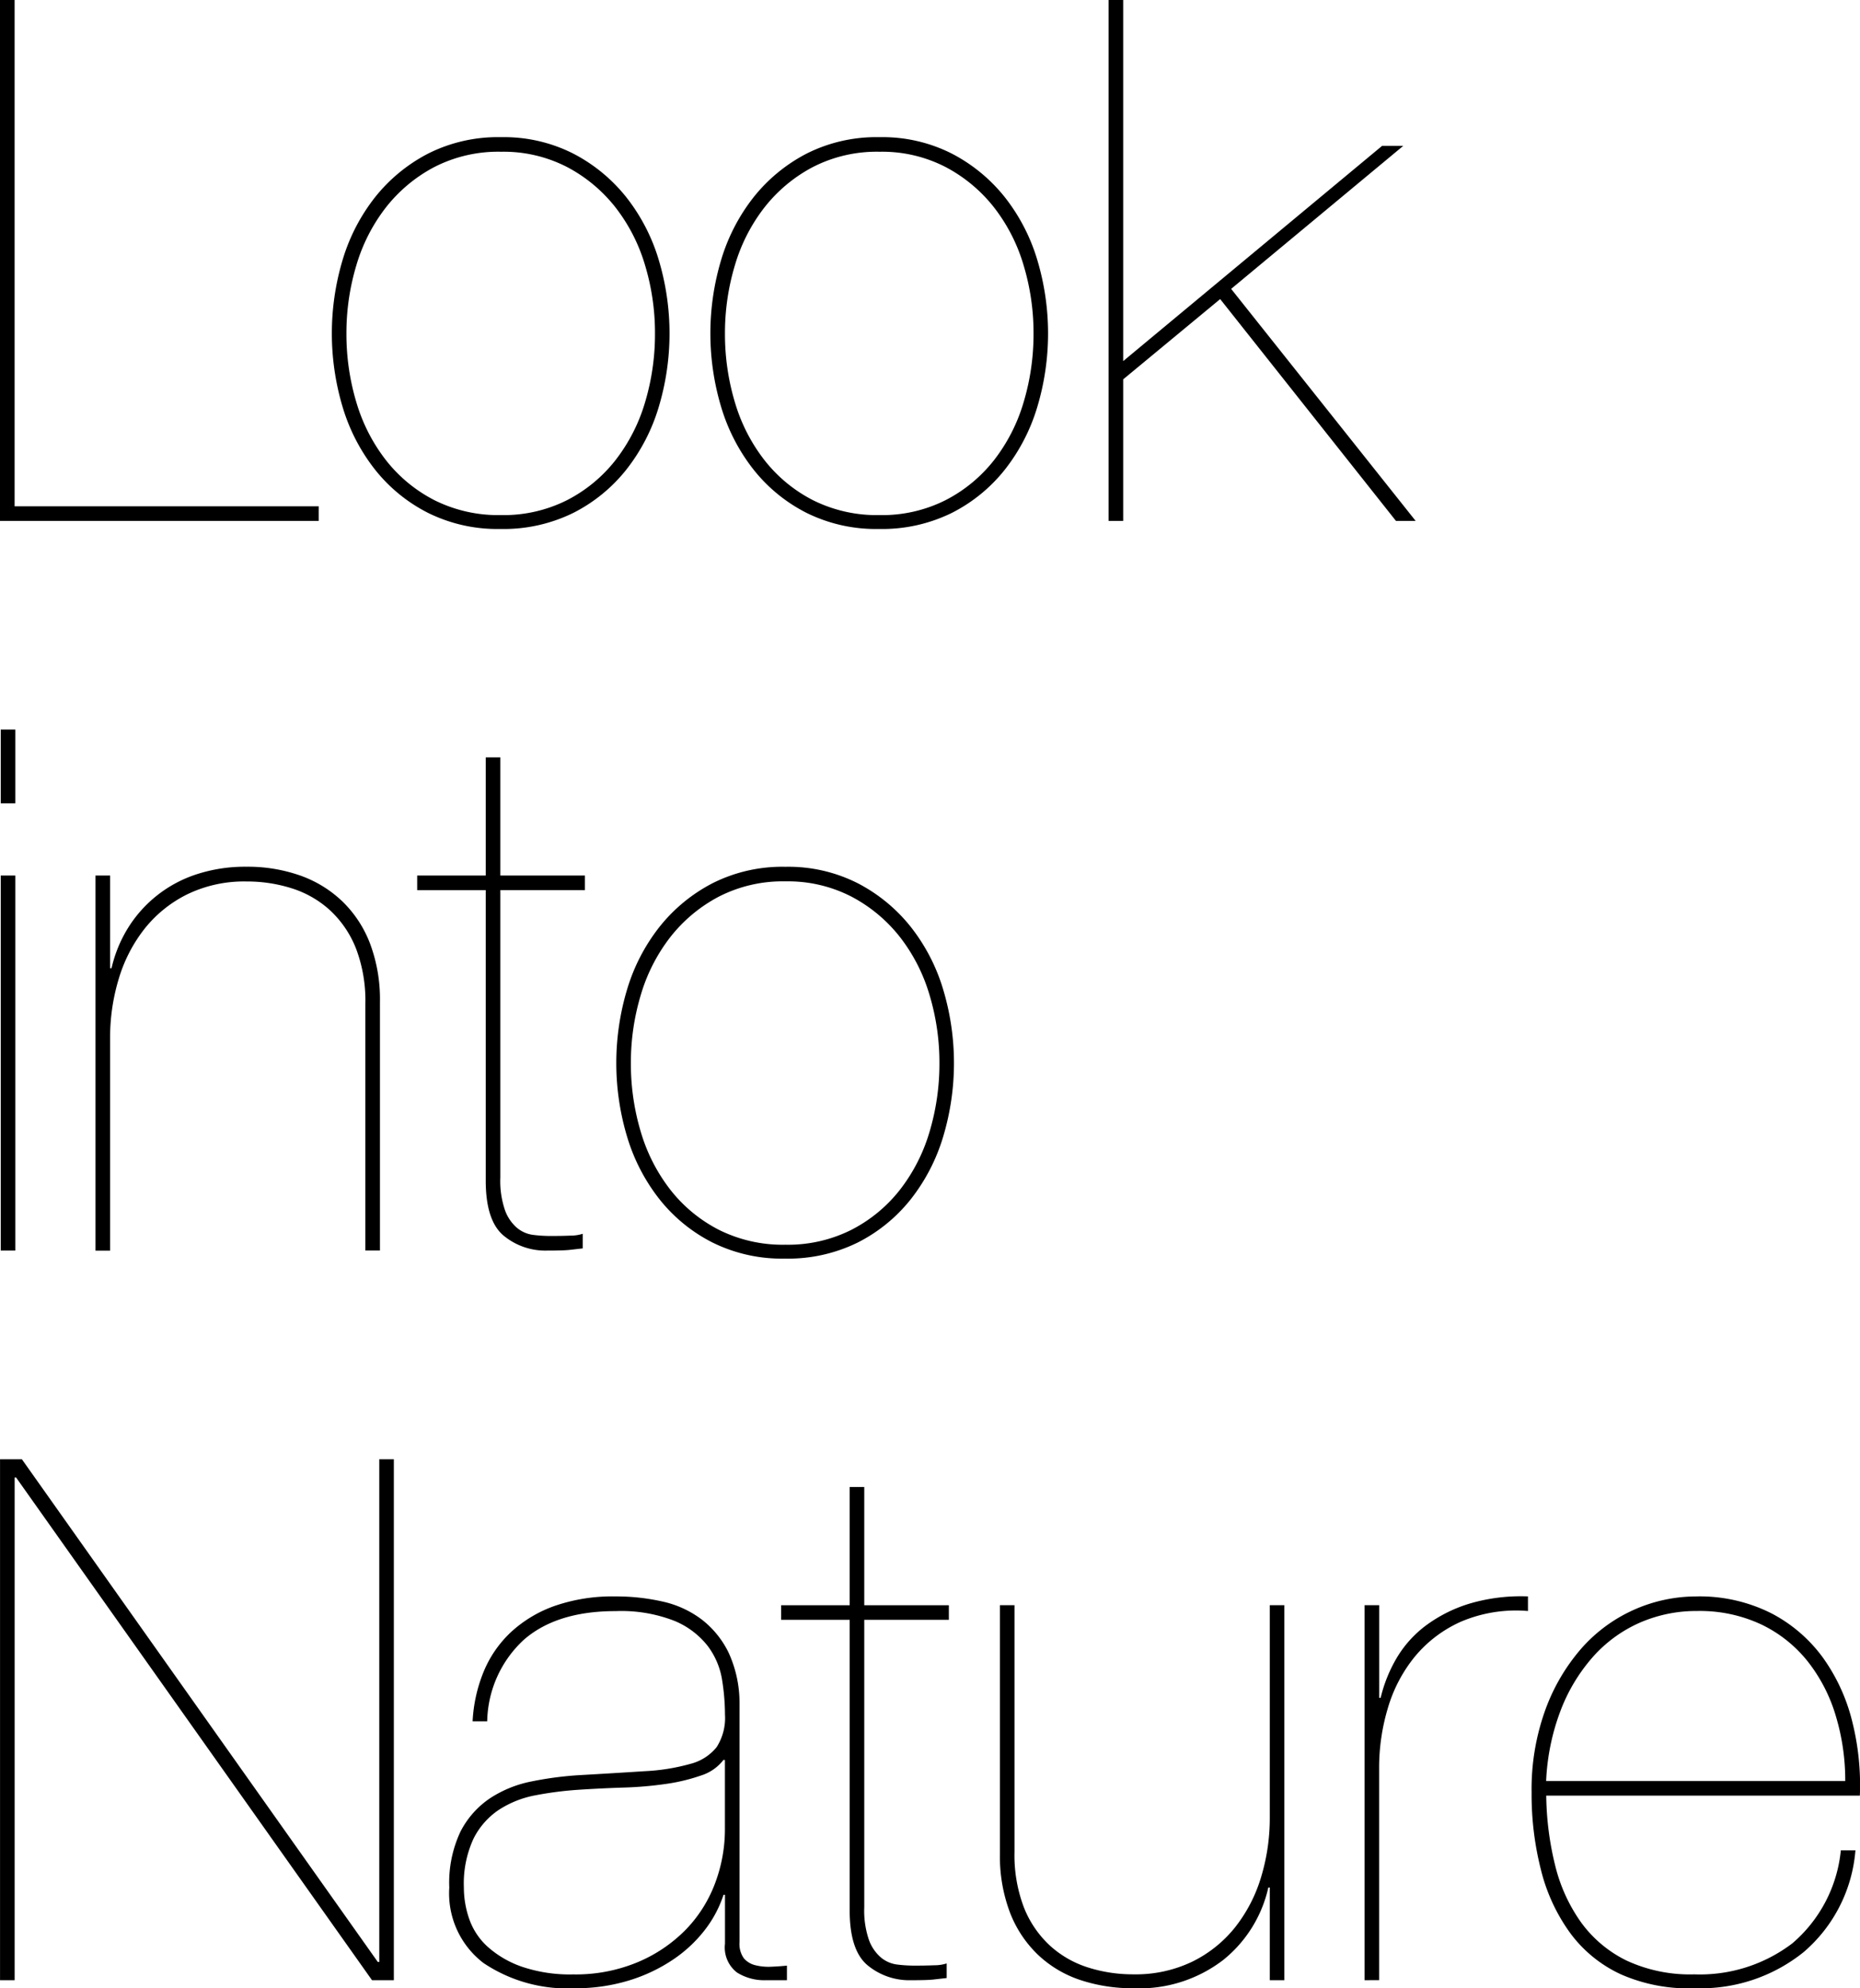
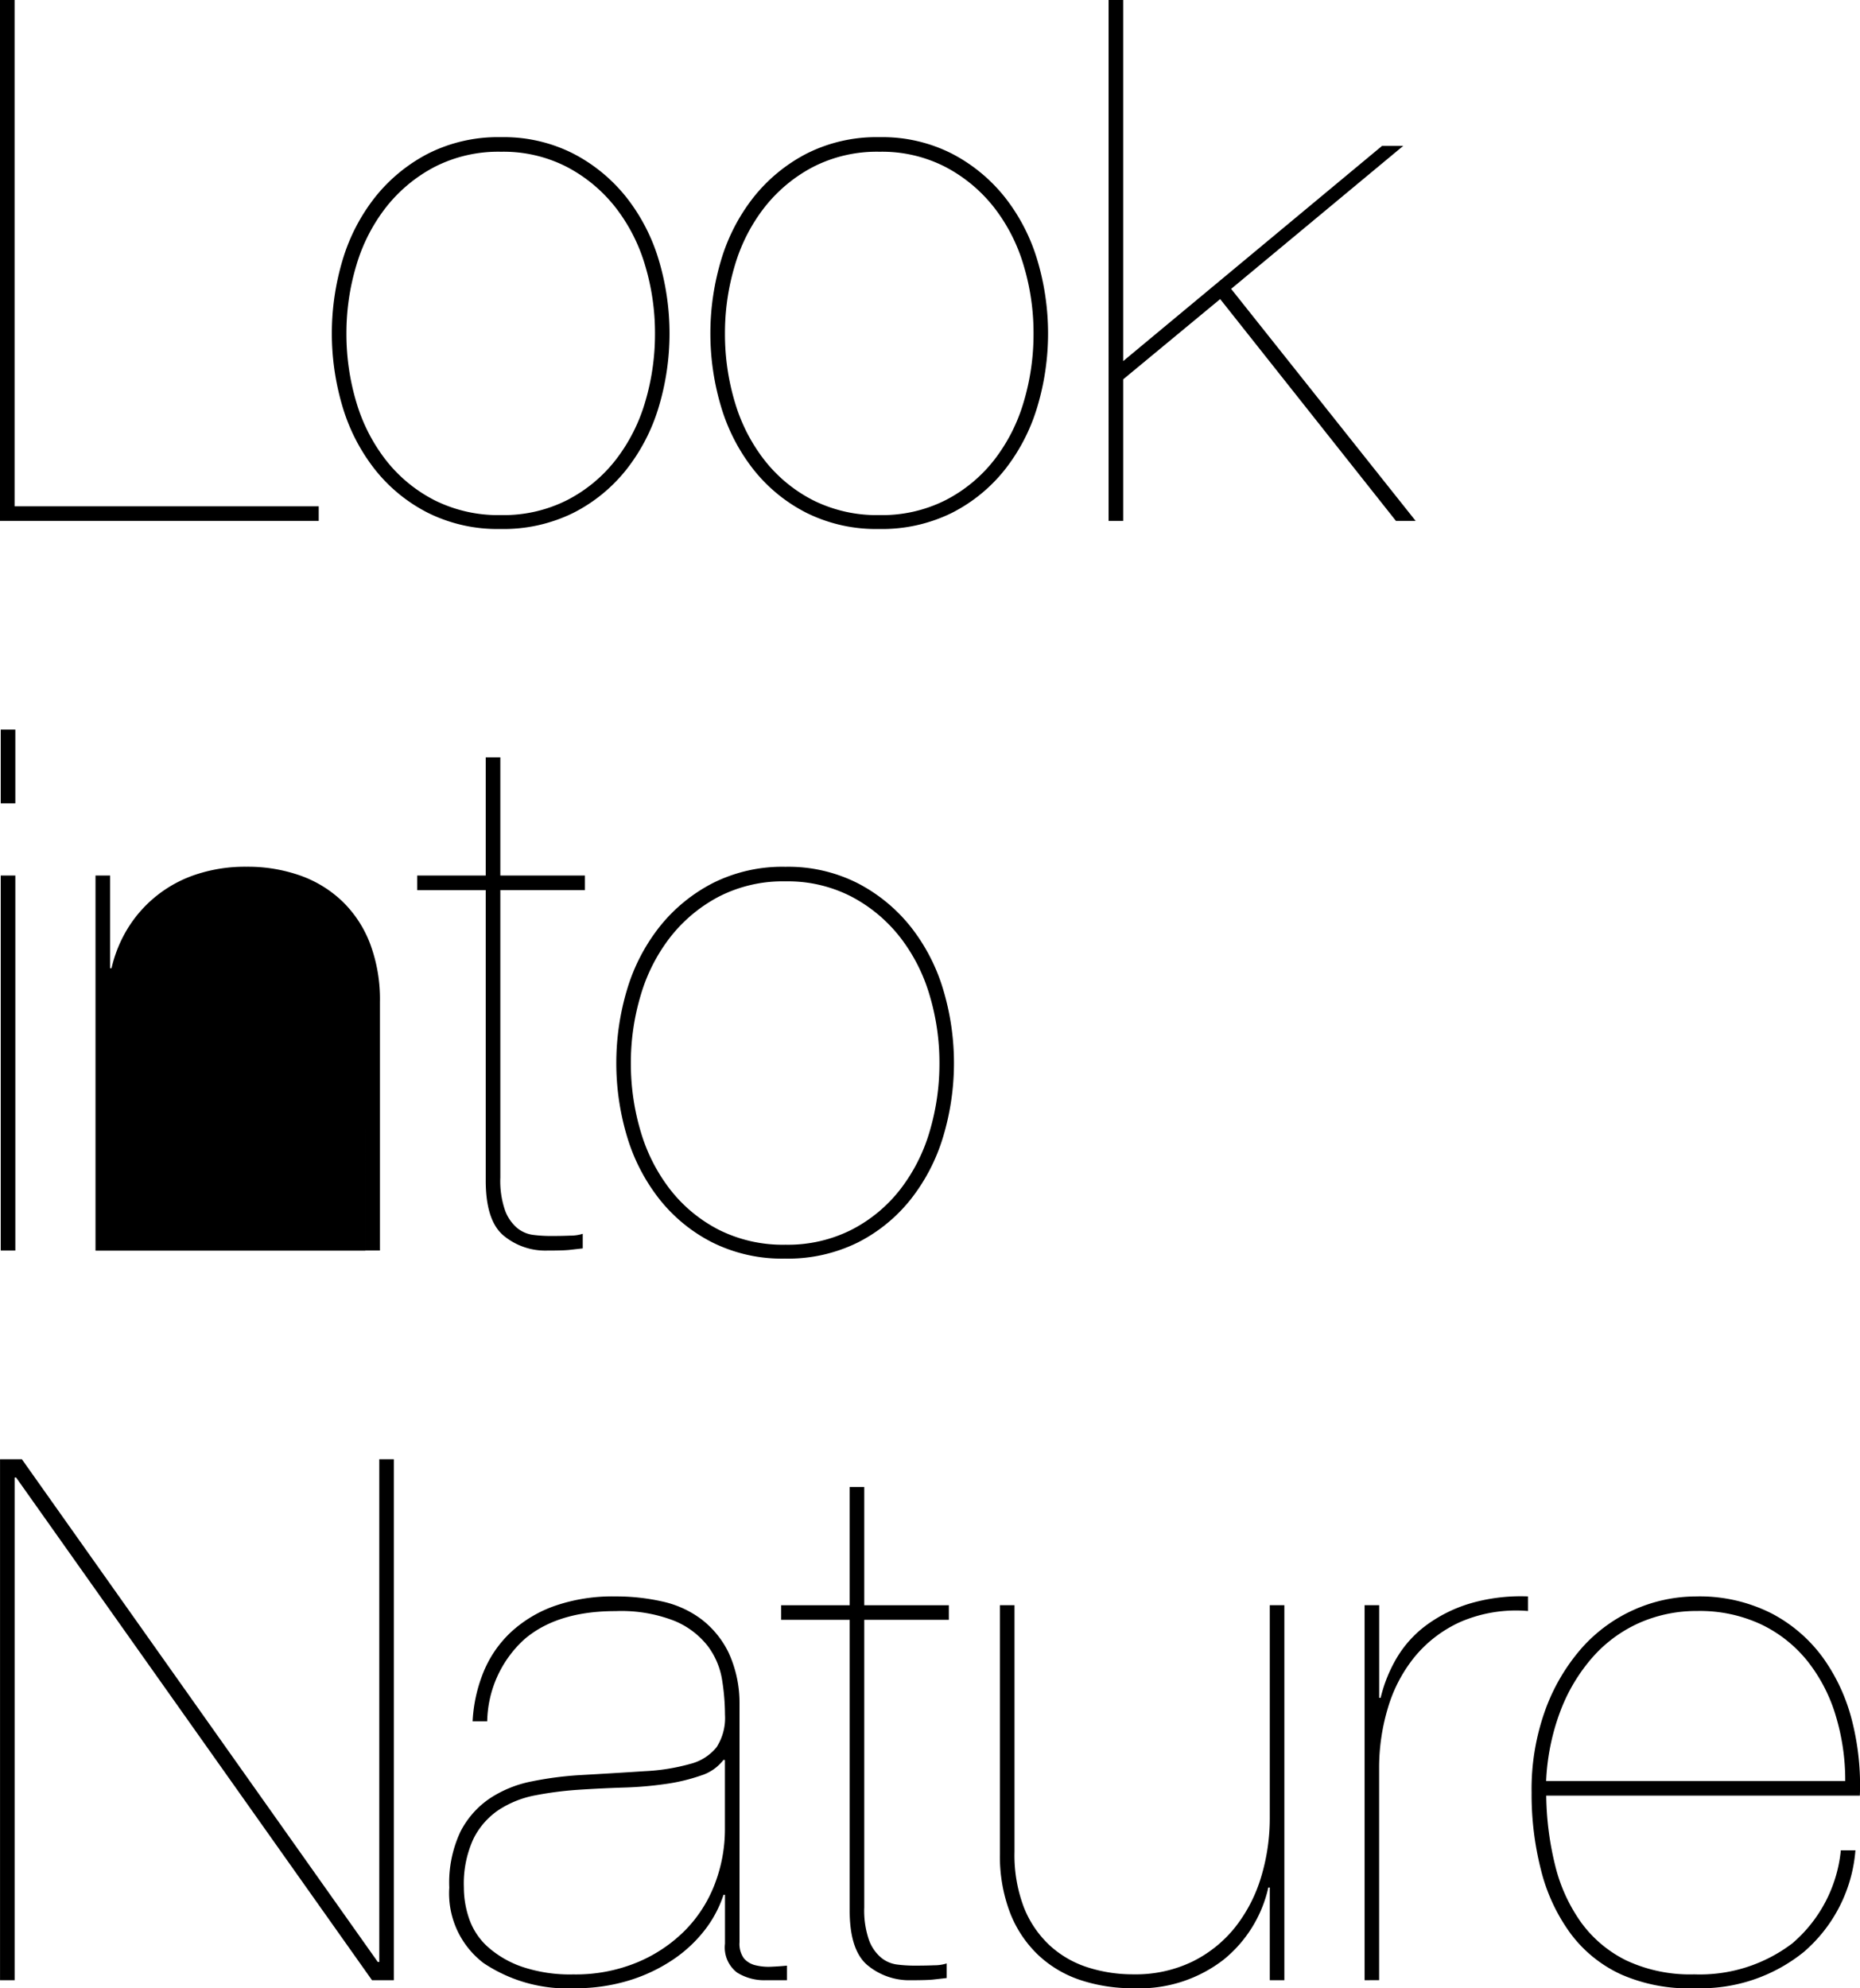
<svg xmlns="http://www.w3.org/2000/svg" width="144.821" height="154.748">
-   <path d="M24.816 40.542H0V-.004h1.136v39.41h23.68zm1.873-20.354a14.633 14.633 0 012.527-4.855 12.778 12.778 0 014.118-3.379 12.07 12.07 0 015.678-1.278 11.95 11.95 0 015.622 1.278 12.785 12.785 0 014.117 3.379 14.634 14.634 0 012.527 4.855 19.924 19.924 0 010 11.528 14.633 14.633 0 01-2.527 4.855 12.437 12.437 0 01-4.117 3.35 12.3 12.3 0 01-5.678 1.25 12.168 12.168 0 01-5.622-1.25 12.43 12.43 0 01-4.118-3.35 14.632 14.632 0 01-2.527-4.855 19.947 19.947 0 010-11.528zm1.051 11.1a13.58 13.58 0 002.3 4.515 11.4 11.4 0 003.776 3.122 11.113 11.113 0 005.2 1.165 10.989 10.989 0 005.14-1.165 11.4 11.4 0 003.776-3.122 13.579 13.579 0 002.3-4.515 18.481 18.481 0 00.766-5.338 18.272 18.272 0 00-.766-5.281 13.572 13.572 0 00-2.3-4.515 11.725 11.725 0 00-3.776-3.152 10.784 10.784 0 00-5.14-1.192 10.905 10.905 0 00-5.2 1.192 11.716 11.716 0 00-3.776 3.152 13.573 13.573 0 00-2.3 4.515 18.275 18.275 0 00-.767 5.281 18.483 18.483 0 00.767 5.34zm28.422-11.1a14.633 14.633 0 012.527-4.855 12.775 12.775 0 014.117-3.379 12.074 12.074 0 015.679-1.278 11.95 11.95 0 015.622 1.278 12.8 12.8 0 014.117 3.379 14.652 14.652 0 012.527 4.855 19.924 19.924 0 010 11.528 14.651 14.651 0 01-2.527 4.855 12.447 12.447 0 01-4.117 3.35 12.3 12.3 0 01-5.679 1.25 12.171 12.171 0 01-5.622-1.25 12.427 12.427 0 01-4.117-3.35 14.632 14.632 0 01-2.527-4.855 19.924 19.924 0 010-11.528zm1.051 11.1a13.561 13.561 0 002.3 4.515 11.394 11.394 0 003.776 3.122 11.11 11.11 0 005.2 1.165 10.985 10.985 0 005.139-1.165 11.419 11.419 0 003.777-3.122 13.579 13.579 0 002.3-4.515 18.45 18.45 0 00.767-5.338 18.241 18.241 0 00-.767-5.281 13.572 13.572 0 00-2.3-4.515 11.74 11.74 0 00-3.777-3.152 10.78 10.78 0 00-5.139-1.192 10.9 10.9 0 00-5.2 1.192 11.714 11.714 0 00-3.776 3.152 13.553 13.553 0 00-2.3 4.515 18.273 18.273 0 00-.767 5.281 18.481 18.481 0 00.767 5.34zm30.239 9.254h-1.136V-.004h1.136v28.11l20.159-16.753h1.647l-13.4 11.131 14.365 18.058h-1.533L95.004 23.278l-7.552 6.247zM.057 62.523v-5.736h1.136v5.736zm0 34.81V68.142h1.136v29.189zm8.515-29.191v7.213h.113a10.29 10.29 0 011.278-3.124 9.859 9.859 0 015.309-4.173 12.149 12.149 0 013.919-.6 12.307 12.307 0 014.174.681 9.163 9.163 0 013.293 2.017 9.053 9.053 0 012.158 3.293 12.331 12.331 0 01.767 4.514v19.365h-1.136V78.142a11.409 11.409 0 00-.738-4.344 8.109 8.109 0 00-2.016-2.953 7.965 7.965 0 00-2.953-1.7 11.533 11.533 0 00-3.549-.539 10.148 10.148 0 00-4.6.994 9.773 9.773 0 00-3.322 2.669 11.671 11.671 0 00-2.016 3.889 15.766 15.766 0 00-.681 4.657V97.34H7.436V68.142zm30.384 23.512a7 7 0 00.369 2.556 3.265 3.265 0 00.937 1.362 2.451 2.451 0 001.249.54 10.949 10.949 0 001.363.085c.568 0 1.079-.008 1.534-.028a3.2 3.2 0 00.965-.142v1.136l-.994.113q-.483.058-1.789.057a5.088 5.088 0 01-3.378-1.164q-1.394-1.162-1.392-4.287v-22.6h-5.338v-1.14h5.338v-9.2h1.136v9.2h6.587v1.136h-6.587zm9.88-14.679a14.616 14.616 0 012.528-4.855 12.764 12.764 0 014.117-3.379 12.07 12.07 0 015.678-1.278 11.95 11.95 0 015.622 1.278 12.785 12.785 0 014.117 3.379 14.633 14.633 0 012.527 4.855 19.924 19.924 0 010 11.528 14.633 14.633 0 01-2.527 4.855 12.437 12.437 0 01-4.117 3.35 12.3 12.3 0 01-5.678 1.25 12.168 12.168 0 01-5.622-1.25 12.417 12.417 0 01-4.117-3.35 14.616 14.616 0 01-2.528-4.855 19.946 19.946 0 010-11.528zm1.051 11.1a13.582 13.582 0 002.3 4.515 11.405 11.405 0 003.776 3.122 11.113 11.113 0 005.2 1.165 10.99 10.99 0 005.14-1.165 11.406 11.406 0 003.776-3.122 13.582 13.582 0 002.3-4.515 18.482 18.482 0 00.766-5.338 18.274 18.274 0 00-.766-5.281 13.573 13.573 0 00-2.3-4.515 11.74 11.74 0 00-3.776-3.152 10.785 10.785 0 00-5.14-1.192 10.905 10.905 0 00-5.2 1.192 11.738 11.738 0 00-3.776 3.152 13.573 13.573 0 00-2.3 4.515 18.275 18.275 0 00-.767 5.281 18.483 18.483 0 00.767 5.34zM1.704 113.574L29.416 152.7h.114v-39.126h1.135v40.546h-1.7L1.253 114.994h-.114v39.126H.003v-40.546zm35.946 16.553a8.8 8.8 0 012.129-3.094 9.858 9.858 0 013.408-2.044 13.779 13.779 0 014.742-.739 16.337 16.337 0 013.662.4 7.853 7.853 0 013.038 1.391 7.285 7.285 0 012.1 2.584 9.374 9.374 0 01.851 3.975v18.569a1.9 1.9 0 00.341 1.25 1.7 1.7 0 00.909.539 4.2 4.2 0 001.221.113 20.89 20.89 0 001.22-.085v1.136h-1.7a3.991 3.991 0 01-2.187-.6 2.456 2.456 0 01-.936-2.243v-3.805h-.114a9.068 9.068 0 01-1.448 2.726 10.551 10.551 0 01-2.5 2.328 12.828 12.828 0 01-3.435 1.619 14.207 14.207 0 01-4.2.6 11.724 11.724 0 01-7.1-1.96 6.815 6.815 0 01-2.669-5.877 9.3 9.3 0 01.88-4.373 6.94 6.94 0 012.3-2.583 9.084 9.084 0 013.237-1.306 26.759 26.759 0 013.634-.483q3.009-.171 5.168-.313a15.888 15.888 0 003.549-.568 3.846 3.846 0 002.045-1.3 4.2 4.2 0 00.653-2.527 17.322 17.322 0 00-.228-2.726 5.925 5.925 0 00-1.107-2.612 6.374 6.374 0 00-2.584-1.96 11.4 11.4 0 00-4.6-.766q-4.6 0-7.156 2.243a8.847 8.847 0 00-2.839 6.332h-1.136a11.688 11.688 0 01.852-3.841zm18.683 6.844a3.546 3.546 0 01-1.761 1.22 14.345 14.345 0 01-2.725.653 28.746 28.746 0 01-3.322.284q-1.789.058-3.493.171a27.118 27.118 0 00-3.322.426 7.87 7.87 0 00-2.868 1.135 5.828 5.828 0 00-1.987 2.272 8.33 8.33 0 00-.738 3.776 7.452 7.452 0 00.426 2.471 5.236 5.236 0 001.448 2.157 7.875 7.875 0 002.64 1.533 11.655 11.655 0 004 .6 12.526 12.526 0 005.054-.966 11.427 11.427 0 003.72-2.527 10.418 10.418 0 002.271-3.6 11.885 11.885 0 00.767-4.2v-5.394zm10.959 11.471a7.019 7.019 0 00.369 2.556 3.265 3.265 0 00.937 1.362 2.451 2.451 0 001.249.54 10.972 10.972 0 001.363.085c.568 0 1.079-.008 1.534-.028a3.17 3.17 0 00.965-.142v1.136l-.994.113c-.322.039-.918.057-1.788.057a5.089 5.089 0 01-3.379-1.164q-1.394-1.162-1.392-4.287v-22.6h-5.338v-1.135h5.338v-9.2h1.136v9.2h6.587v1.135h-6.587zm31.574 5.678v-7.212h-.114a10.044 10.044 0 01-3.492 5.622 10.7 10.7 0 01-7.013 2.215 12.817 12.817 0 01-4.174-.653 8.819 8.819 0 01-3.294-1.988 9.063 9.063 0 01-2.158-3.293 12.337 12.337 0 01-.766-4.515v-19.364h1.135v19.194a11.391 11.391 0 00.738 4.344 8.089 8.089 0 002.016 2.953 7.936 7.936 0 002.954 1.7 11.486 11.486 0 003.549.54 10.156 10.156 0 004.6-.994A9.765 9.765 0 0096.168 150a11.715 11.715 0 002.017-3.89 15.782 15.782 0 00.681-4.656v-16.522h1.135v29.188zm7.382 0v-29.188h1.136v7.212h.114a11.223 11.223 0 011.248-3.1 8.707 8.707 0 012.272-2.527 11.122 11.122 0 013.379-1.7 14.1 14.1 0 014.571-.568v1.136a10.969 10.969 0 00-5.2.823 9.862 9.862 0 00-3.606 2.726 11.411 11.411 0 00-2.1 4 16.1 16.1 0 00-.682 4.657v16.525zm14.849-8.887a12.877 12.877 0 002.016 4.4 9.573 9.573 0 003.52 2.953 11.732 11.732 0 005.282 1.079 11.891 11.891 0 007.638-2.414 10.917 10.917 0 003.776-7.24h1.136a11.637 11.637 0 01-4.032 7.922 12.769 12.769 0 01-8.405 2.811 13.089 13.089 0 01-5.82-1.079 10.219 10.219 0 01-3.946-3.209 14.149 14.149 0 01-2.272-4.883 23.71 23.71 0 01-.738-6.048 18.129 18.129 0 011.079-6.474 15.112 15.112 0 012.839-4.8 11.952 11.952 0 018.858-4 12.423 12.423 0 015.878 1.306 11.578 11.578 0 014.032 3.464 14.462 14.462 0 012.272 4.941 20.3 20.3 0 01.6 5.792h-24.419a23.652 23.652 0 00.706 5.479zm21.835-11.7a12.656 12.656 0 00-2.187-4.231 10.313 10.313 0 00-3.606-2.868 11.284 11.284 0 00-5-1.05 11.011 11.011 0 00-4.459.908 10.584 10.584 0 00-3.634 2.641 13.652 13.652 0 00-2.527 4.174 17.538 17.538 0 00-1.136 5.508h23.289a17.319 17.319 0 00-.74-5.08z" />
+   <path d="M24.816 40.542H0V-.004h1.136v39.41h23.68zm1.873-20.354a14.633 14.633 0 012.527-4.855 12.778 12.778 0 014.118-3.379 12.07 12.07 0 015.678-1.278 11.95 11.95 0 015.622 1.278 12.785 12.785 0 014.117 3.379 14.634 14.634 0 012.527 4.855 19.924 19.924 0 010 11.528 14.633 14.633 0 01-2.527 4.855 12.437 12.437 0 01-4.117 3.35 12.3 12.3 0 01-5.678 1.25 12.168 12.168 0 01-5.622-1.25 12.43 12.43 0 01-4.118-3.35 14.632 14.632 0 01-2.527-4.855 19.947 19.947 0 010-11.528zm1.051 11.1a13.58 13.58 0 002.3 4.515 11.4 11.4 0 003.776 3.122 11.113 11.113 0 005.2 1.165 10.989 10.989 0 005.14-1.165 11.4 11.4 0 003.776-3.122 13.579 13.579 0 002.3-4.515 18.481 18.481 0 00.766-5.338 18.272 18.272 0 00-.766-5.281 13.572 13.572 0 00-2.3-4.515 11.725 11.725 0 00-3.776-3.152 10.784 10.784 0 00-5.14-1.192 10.905 10.905 0 00-5.2 1.192 11.716 11.716 0 00-3.776 3.152 13.573 13.573 0 00-2.3 4.515 18.275 18.275 0 00-.767 5.281 18.483 18.483 0 00.767 5.34zm28.422-11.1a14.633 14.633 0 012.527-4.855 12.775 12.775 0 014.117-3.379 12.074 12.074 0 015.679-1.278 11.95 11.95 0 015.622 1.278 12.8 12.8 0 014.117 3.379 14.652 14.652 0 012.527 4.855 19.924 19.924 0 010 11.528 14.651 14.651 0 01-2.527 4.855 12.447 12.447 0 01-4.117 3.35 12.3 12.3 0 01-5.679 1.25 12.171 12.171 0 01-5.622-1.25 12.427 12.427 0 01-4.117-3.35 14.632 14.632 0 01-2.527-4.855 19.924 19.924 0 010-11.528zm1.051 11.1a13.561 13.561 0 002.3 4.515 11.394 11.394 0 003.776 3.122 11.11 11.11 0 005.2 1.165 10.985 10.985 0 005.139-1.165 11.419 11.419 0 003.777-3.122 13.579 13.579 0 002.3-4.515 18.45 18.45 0 00.767-5.338 18.241 18.241 0 00-.767-5.281 13.572 13.572 0 00-2.3-4.515 11.74 11.74 0 00-3.777-3.152 10.78 10.78 0 00-5.139-1.192 10.9 10.9 0 00-5.2 1.192 11.714 11.714 0 00-3.776 3.152 13.553 13.553 0 00-2.3 4.515 18.273 18.273 0 00-.767 5.281 18.481 18.481 0 00.767 5.34zm30.239 9.254h-1.136V-.004h1.136v28.11l20.159-16.753h1.647l-13.4 11.131 14.365 18.058h-1.533L95.004 23.278l-7.552 6.247zM.057 62.523v-5.736h1.136v5.736zm0 34.81V68.142h1.136v29.189zm8.515-29.191v7.213h.113a10.29 10.29 0 011.278-3.124 9.859 9.859 0 015.309-4.173 12.149 12.149 0 013.919-.6 12.307 12.307 0 014.174.681 9.163 9.163 0 013.293 2.017 9.053 9.053 0 012.158 3.293 12.331 12.331 0 01.767 4.514v19.365h-1.136V78.142V97.34H7.436V68.142zm30.384 23.512a7 7 0 00.369 2.556 3.265 3.265 0 00.937 1.362 2.451 2.451 0 001.249.54 10.949 10.949 0 001.363.085c.568 0 1.079-.008 1.534-.028a3.2 3.2 0 00.965-.142v1.136l-.994.113q-.483.058-1.789.057a5.088 5.088 0 01-3.378-1.164q-1.394-1.162-1.392-4.287v-22.6h-5.338v-1.14h5.338v-9.2h1.136v9.2h6.587v1.136h-6.587zm9.88-14.679a14.616 14.616 0 012.528-4.855 12.764 12.764 0 014.117-3.379 12.07 12.07 0 015.678-1.278 11.95 11.95 0 015.622 1.278 12.785 12.785 0 014.117 3.379 14.633 14.633 0 012.527 4.855 19.924 19.924 0 010 11.528 14.633 14.633 0 01-2.527 4.855 12.437 12.437 0 01-4.117 3.35 12.3 12.3 0 01-5.678 1.25 12.168 12.168 0 01-5.622-1.25 12.417 12.417 0 01-4.117-3.35 14.616 14.616 0 01-2.528-4.855 19.946 19.946 0 010-11.528zm1.051 11.1a13.582 13.582 0 002.3 4.515 11.405 11.405 0 003.776 3.122 11.113 11.113 0 005.2 1.165 10.99 10.99 0 005.14-1.165 11.406 11.406 0 003.776-3.122 13.582 13.582 0 002.3-4.515 18.482 18.482 0 00.766-5.338 18.274 18.274 0 00-.766-5.281 13.573 13.573 0 00-2.3-4.515 11.74 11.74 0 00-3.776-3.152 10.785 10.785 0 00-5.14-1.192 10.905 10.905 0 00-5.2 1.192 11.738 11.738 0 00-3.776 3.152 13.573 13.573 0 00-2.3 4.515 18.275 18.275 0 00-.767 5.281 18.483 18.483 0 00.767 5.34zM1.704 113.574L29.416 152.7h.114v-39.126h1.135v40.546h-1.7L1.253 114.994h-.114v39.126H.003v-40.546zm35.946 16.553a8.8 8.8 0 012.129-3.094 9.858 9.858 0 013.408-2.044 13.779 13.779 0 014.742-.739 16.337 16.337 0 013.662.4 7.853 7.853 0 013.038 1.391 7.285 7.285 0 012.1 2.584 9.374 9.374 0 01.851 3.975v18.569a1.9 1.9 0 00.341 1.25 1.7 1.7 0 00.909.539 4.2 4.2 0 001.221.113 20.89 20.89 0 001.22-.085v1.136h-1.7a3.991 3.991 0 01-2.187-.6 2.456 2.456 0 01-.936-2.243v-3.805h-.114a9.068 9.068 0 01-1.448 2.726 10.551 10.551 0 01-2.5 2.328 12.828 12.828 0 01-3.435 1.619 14.207 14.207 0 01-4.2.6 11.724 11.724 0 01-7.1-1.96 6.815 6.815 0 01-2.669-5.877 9.3 9.3 0 01.88-4.373 6.94 6.94 0 012.3-2.583 9.084 9.084 0 013.237-1.306 26.759 26.759 0 013.634-.483q3.009-.171 5.168-.313a15.888 15.888 0 003.549-.568 3.846 3.846 0 002.045-1.3 4.2 4.2 0 00.653-2.527 17.322 17.322 0 00-.228-2.726 5.925 5.925 0 00-1.107-2.612 6.374 6.374 0 00-2.584-1.96 11.4 11.4 0 00-4.6-.766q-4.6 0-7.156 2.243a8.847 8.847 0 00-2.839 6.332h-1.136a11.688 11.688 0 01.852-3.841zm18.683 6.844a3.546 3.546 0 01-1.761 1.22 14.345 14.345 0 01-2.725.653 28.746 28.746 0 01-3.322.284q-1.789.058-3.493.171a27.118 27.118 0 00-3.322.426 7.87 7.87 0 00-2.868 1.135 5.828 5.828 0 00-1.987 2.272 8.33 8.33 0 00-.738 3.776 7.452 7.452 0 00.426 2.471 5.236 5.236 0 001.448 2.157 7.875 7.875 0 002.64 1.533 11.655 11.655 0 004 .6 12.526 12.526 0 005.054-.966 11.427 11.427 0 003.72-2.527 10.418 10.418 0 002.271-3.6 11.885 11.885 0 00.767-4.2v-5.394zm10.959 11.471a7.019 7.019 0 00.369 2.556 3.265 3.265 0 00.937 1.362 2.451 2.451 0 001.249.54 10.972 10.972 0 001.363.085c.568 0 1.079-.008 1.534-.028a3.17 3.17 0 00.965-.142v1.136l-.994.113c-.322.039-.918.057-1.788.057a5.089 5.089 0 01-3.379-1.164q-1.394-1.162-1.392-4.287v-22.6h-5.338v-1.135h5.338v-9.2h1.136v9.2h6.587v1.135h-6.587zm31.574 5.678v-7.212h-.114a10.044 10.044 0 01-3.492 5.622 10.7 10.7 0 01-7.013 2.215 12.817 12.817 0 01-4.174-.653 8.819 8.819 0 01-3.294-1.988 9.063 9.063 0 01-2.158-3.293 12.337 12.337 0 01-.766-4.515v-19.364h1.135v19.194a11.391 11.391 0 00.738 4.344 8.089 8.089 0 002.016 2.953 7.936 7.936 0 002.954 1.7 11.486 11.486 0 003.549.54 10.156 10.156 0 004.6-.994A9.765 9.765 0 0096.168 150a11.715 11.715 0 002.017-3.89 15.782 15.782 0 00.681-4.656v-16.522h1.135v29.188zm7.382 0v-29.188h1.136v7.212h.114a11.223 11.223 0 011.248-3.1 8.707 8.707 0 012.272-2.527 11.122 11.122 0 013.379-1.7 14.1 14.1 0 014.571-.568v1.136a10.969 10.969 0 00-5.2.823 9.862 9.862 0 00-3.606 2.726 11.411 11.411 0 00-2.1 4 16.1 16.1 0 00-.682 4.657v16.525zm14.849-8.887a12.877 12.877 0 002.016 4.4 9.573 9.573 0 003.52 2.953 11.732 11.732 0 005.282 1.079 11.891 11.891 0 007.638-2.414 10.917 10.917 0 003.776-7.24h1.136a11.637 11.637 0 01-4.032 7.922 12.769 12.769 0 01-8.405 2.811 13.089 13.089 0 01-5.82-1.079 10.219 10.219 0 01-3.946-3.209 14.149 14.149 0 01-2.272-4.883 23.71 23.71 0 01-.738-6.048 18.129 18.129 0 011.079-6.474 15.112 15.112 0 012.839-4.8 11.952 11.952 0 018.858-4 12.423 12.423 0 015.878 1.306 11.578 11.578 0 014.032 3.464 14.462 14.462 0 012.272 4.941 20.3 20.3 0 01.6 5.792h-24.419a23.652 23.652 0 00.706 5.479zm21.835-11.7a12.656 12.656 0 00-2.187-4.231 10.313 10.313 0 00-3.606-2.868 11.284 11.284 0 00-5-1.05 11.011 11.011 0 00-4.459.908 10.584 10.584 0 00-3.634 2.641 13.652 13.652 0 00-2.527 4.174 17.538 17.538 0 00-1.136 5.508h23.289a17.319 17.319 0 00-.74-5.08z" />
</svg>